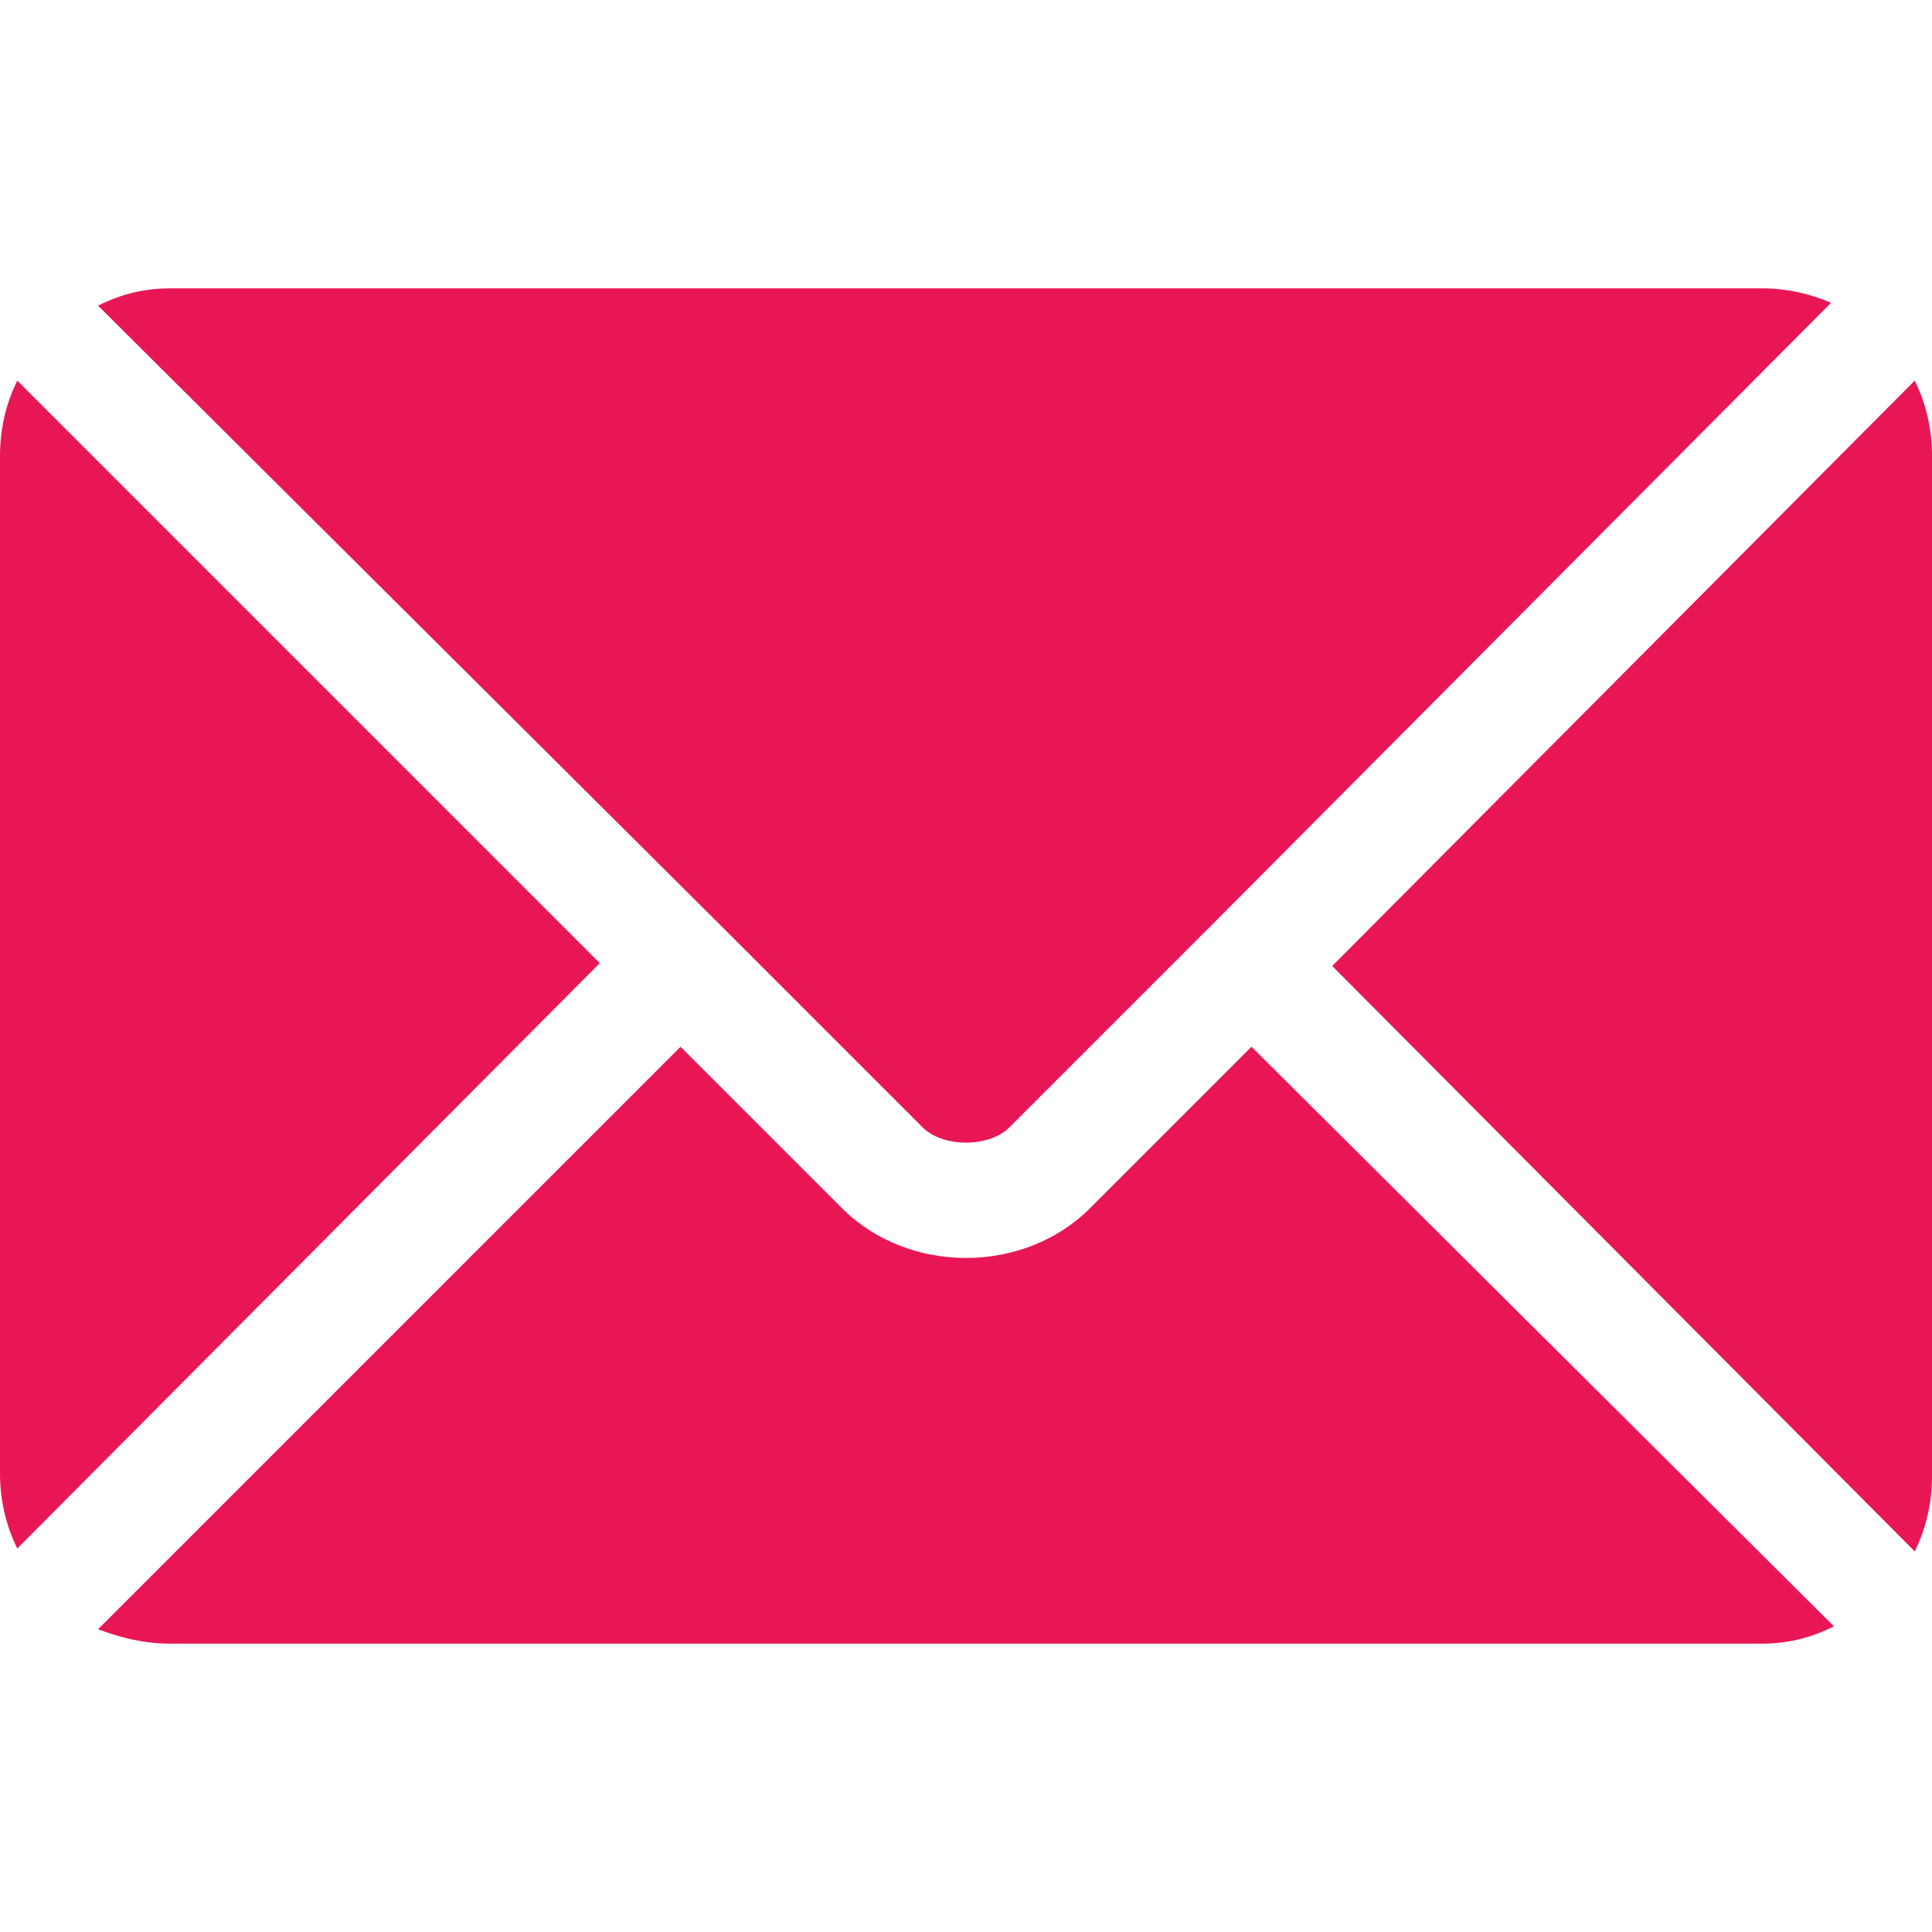
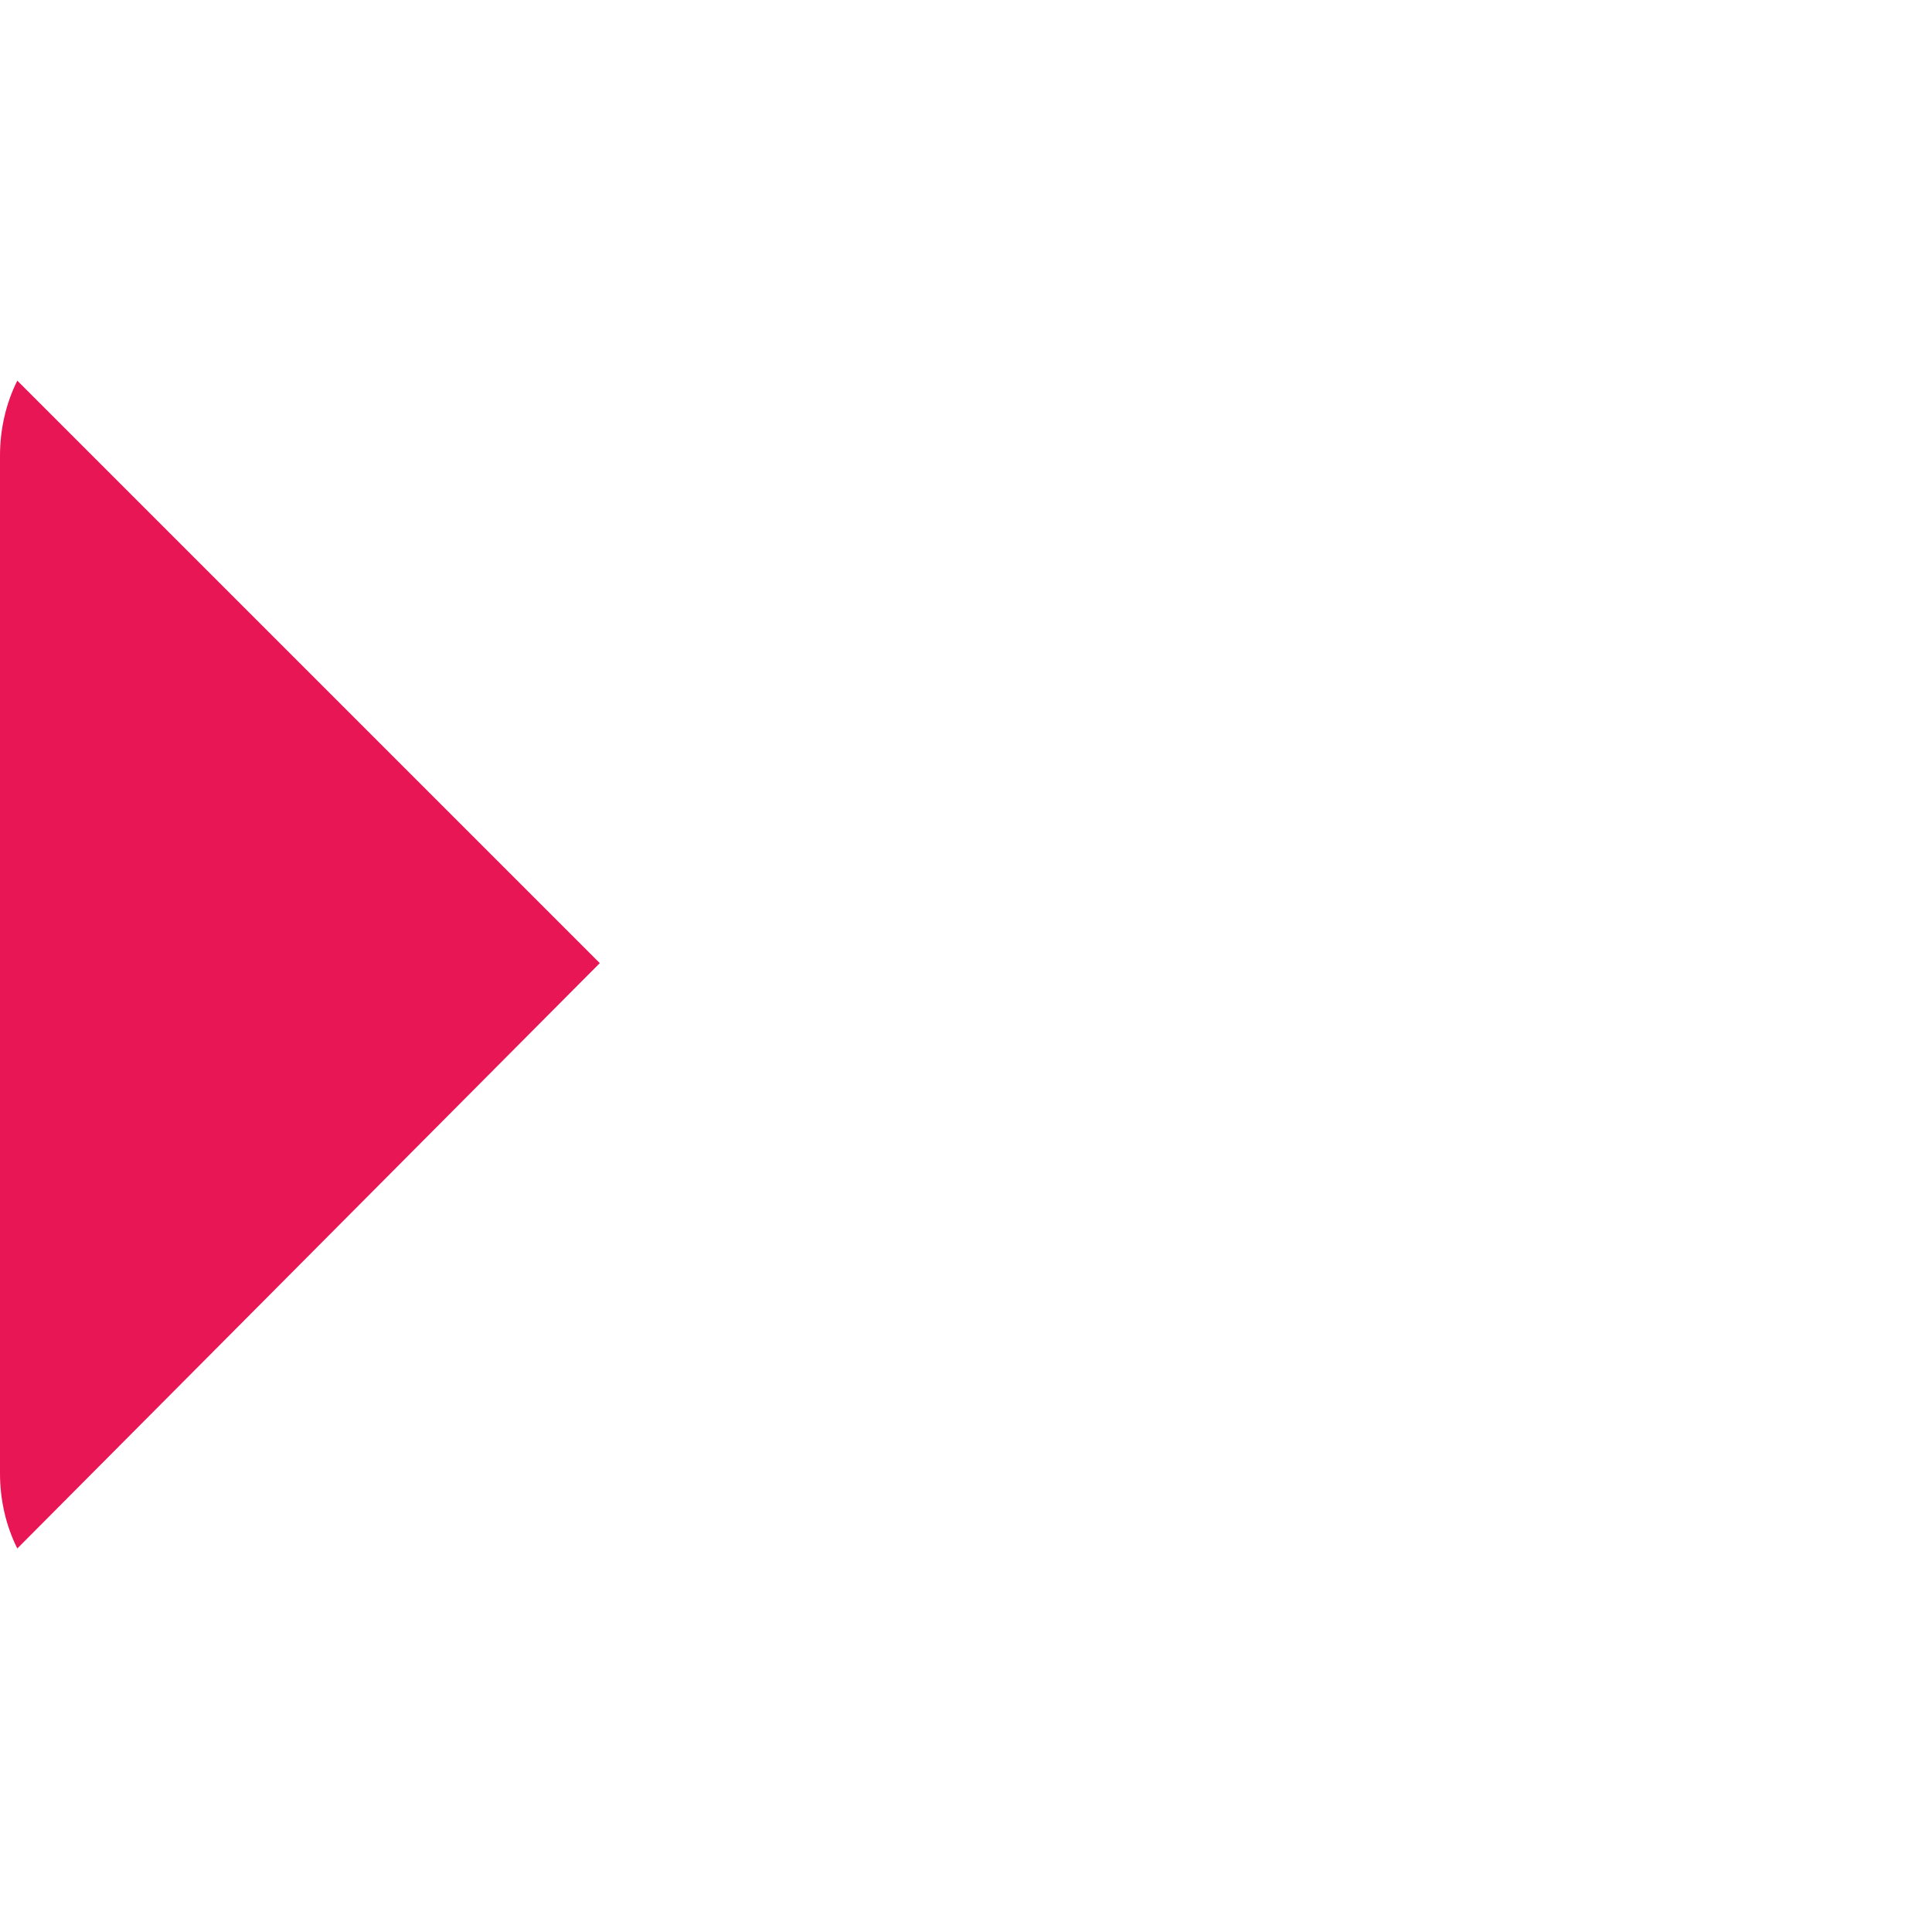
<svg xmlns="http://www.w3.org/2000/svg" version="1.1" id="Ebene_1" x="0px" y="0px" viewBox="0 0 67 67" style="enable-background:new 0 0 67 67;" xml:space="preserve">
  <style type="text/css">
	.st0{fill:#E91655;}
</style>
  <g>
-     <path class="st0" d="M43.4,36.3l-5.6,5.6c-2.3,2.3-6.3,2.3-8.6,0l-5.6-5.6L3.4,56.5C4.2,56.8,5,57,5.9,57h55.2   c0.9,0,1.7-0.2,2.5-0.6L43.4,36.3z" />
-     <path class="st0" d="M61.1,10H5.9c-0.9,0-1.7,0.2-2.5,0.6L25,32.1c0,0,0,0,0,0c0,0,0,0,0,0l7,7c0.7,0.7,2.3,0.7,3,0l7-7   c0,0,0,0,0,0c0,0,0,0,0,0l21.5-21.6C62.8,10.2,62,10,61.1,10z" />
    <path class="st0" d="M0.6,13.2C0.2,14,0,14.9,0,15.8v35.3c0,0.9,0.2,1.8,0.6,2.6l20.2-20.3L0.6,13.2z" />
-     <path class="st0" d="M66.4,13.2L46.2,33.5l20.2,20.3c0.4-0.8,0.6-1.7,0.6-2.6V15.8C67,14.9,66.8,14,66.4,13.2z" />
  </g>
</svg>